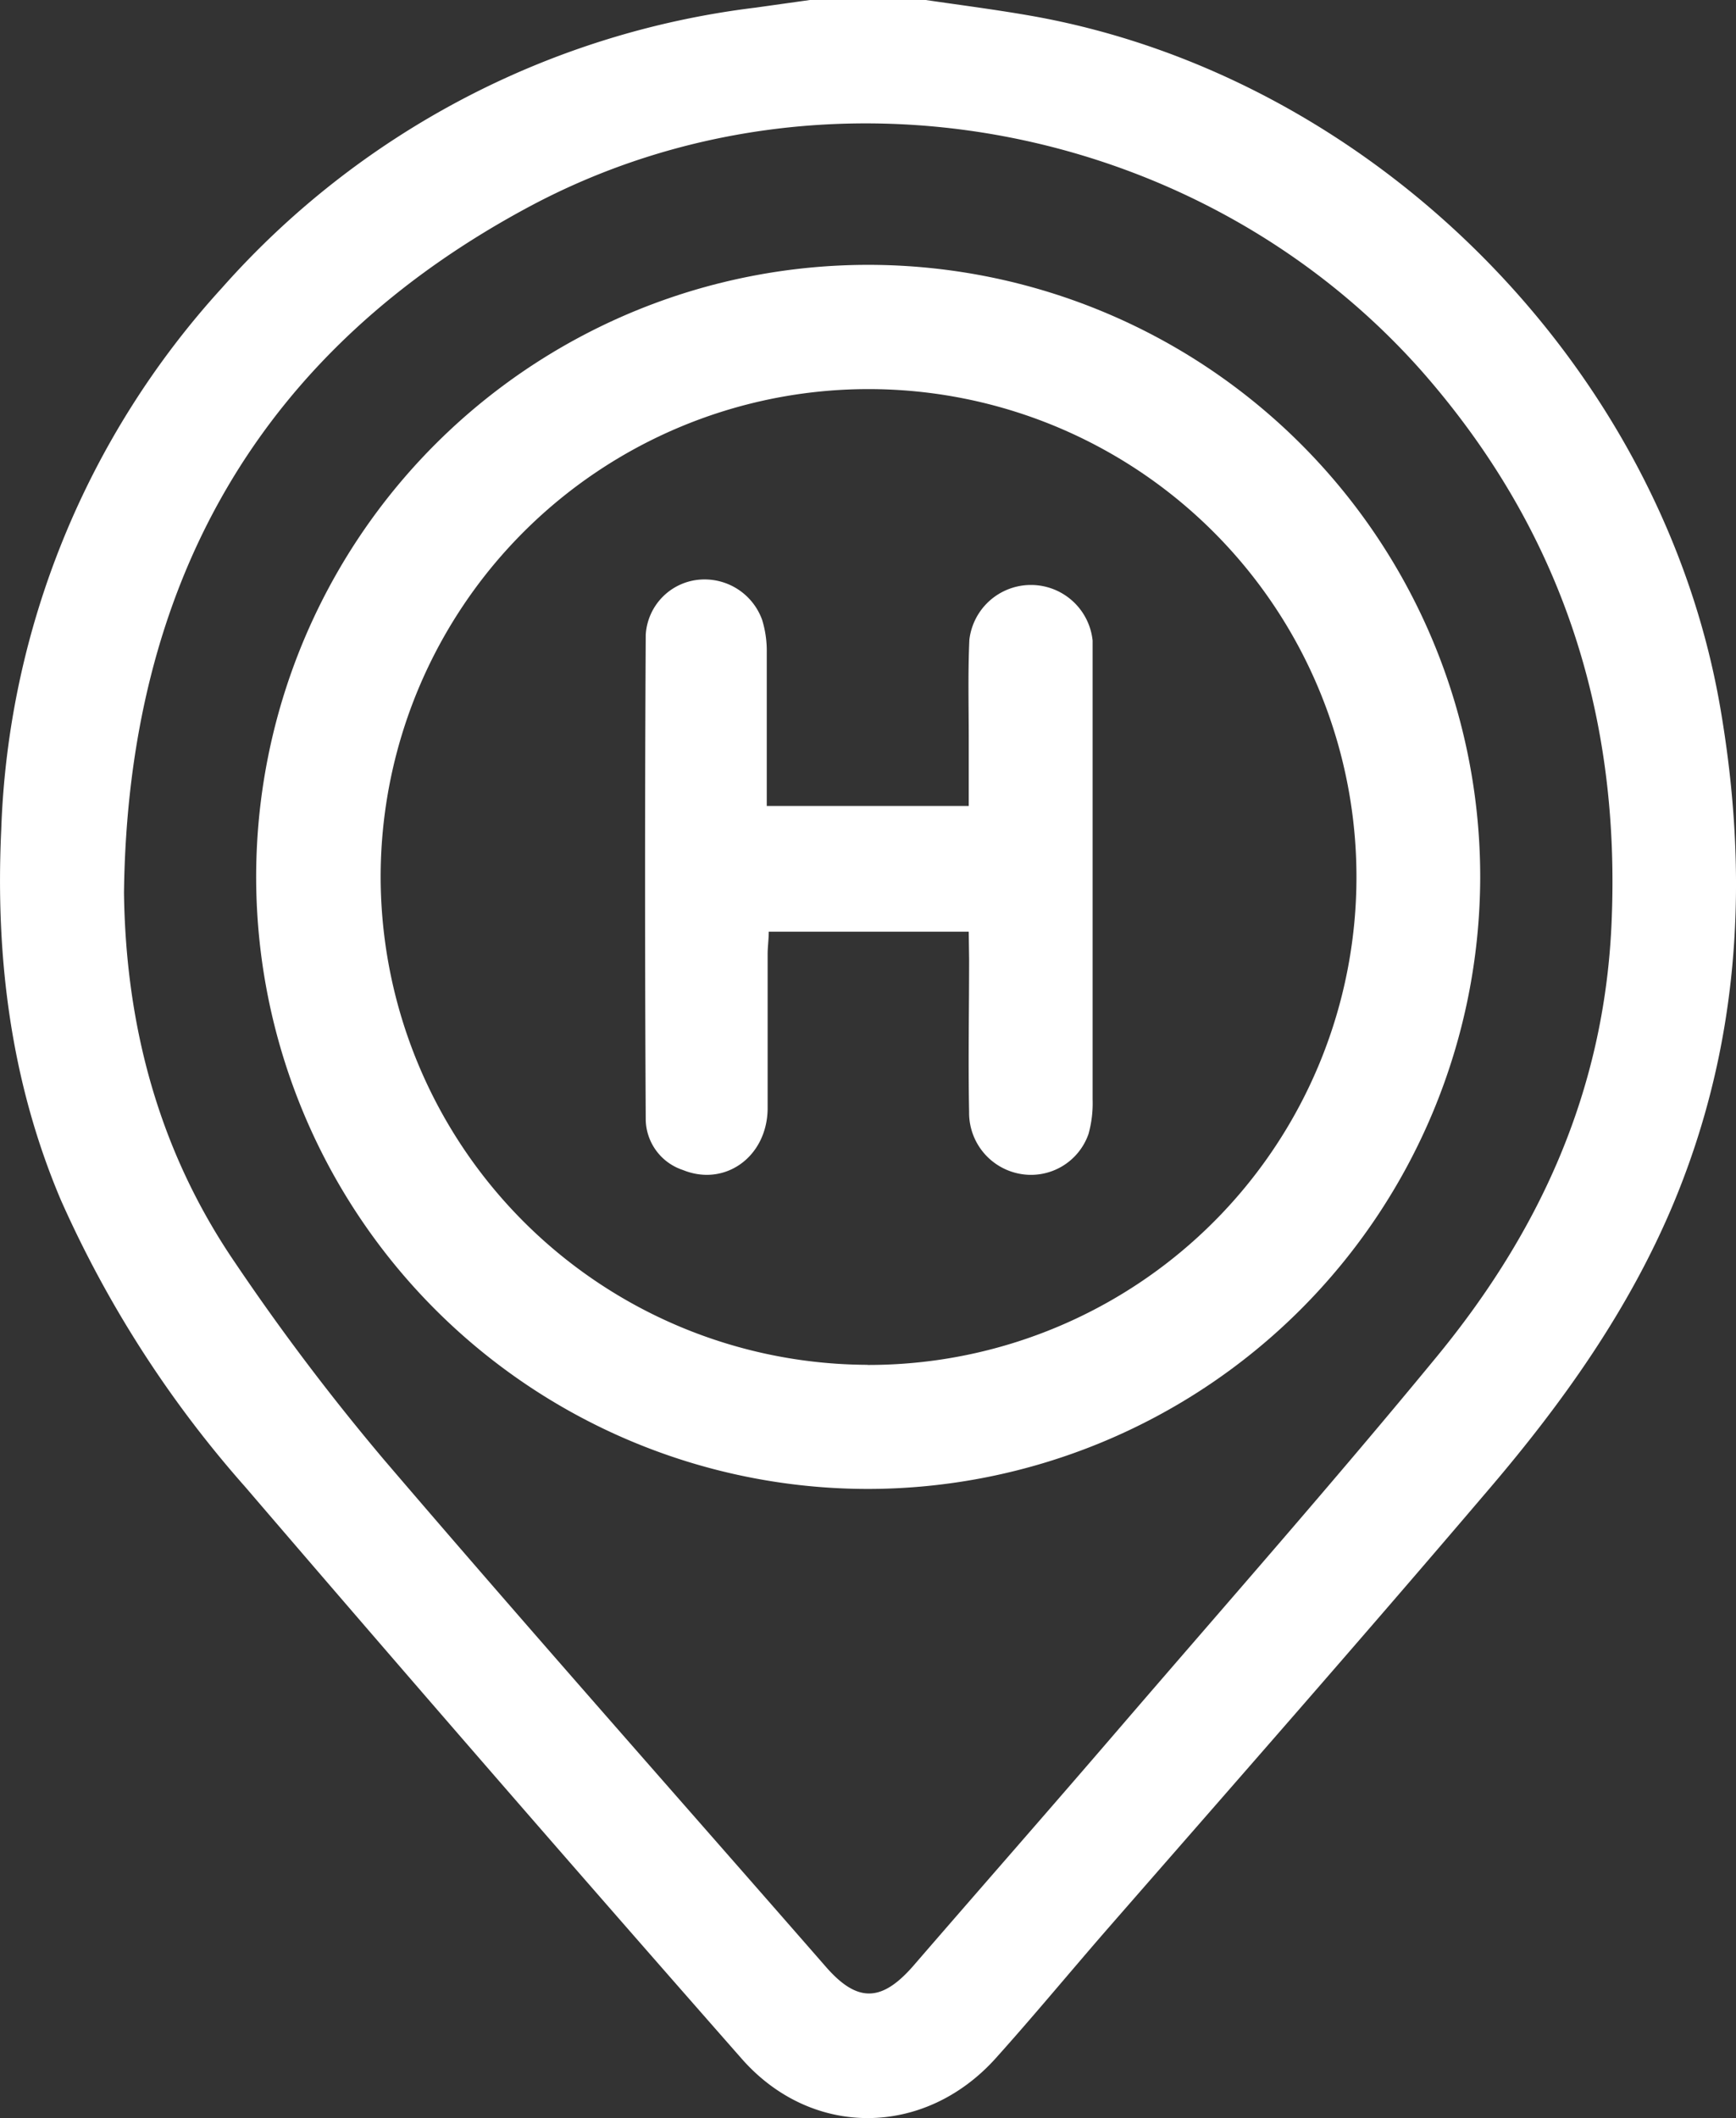
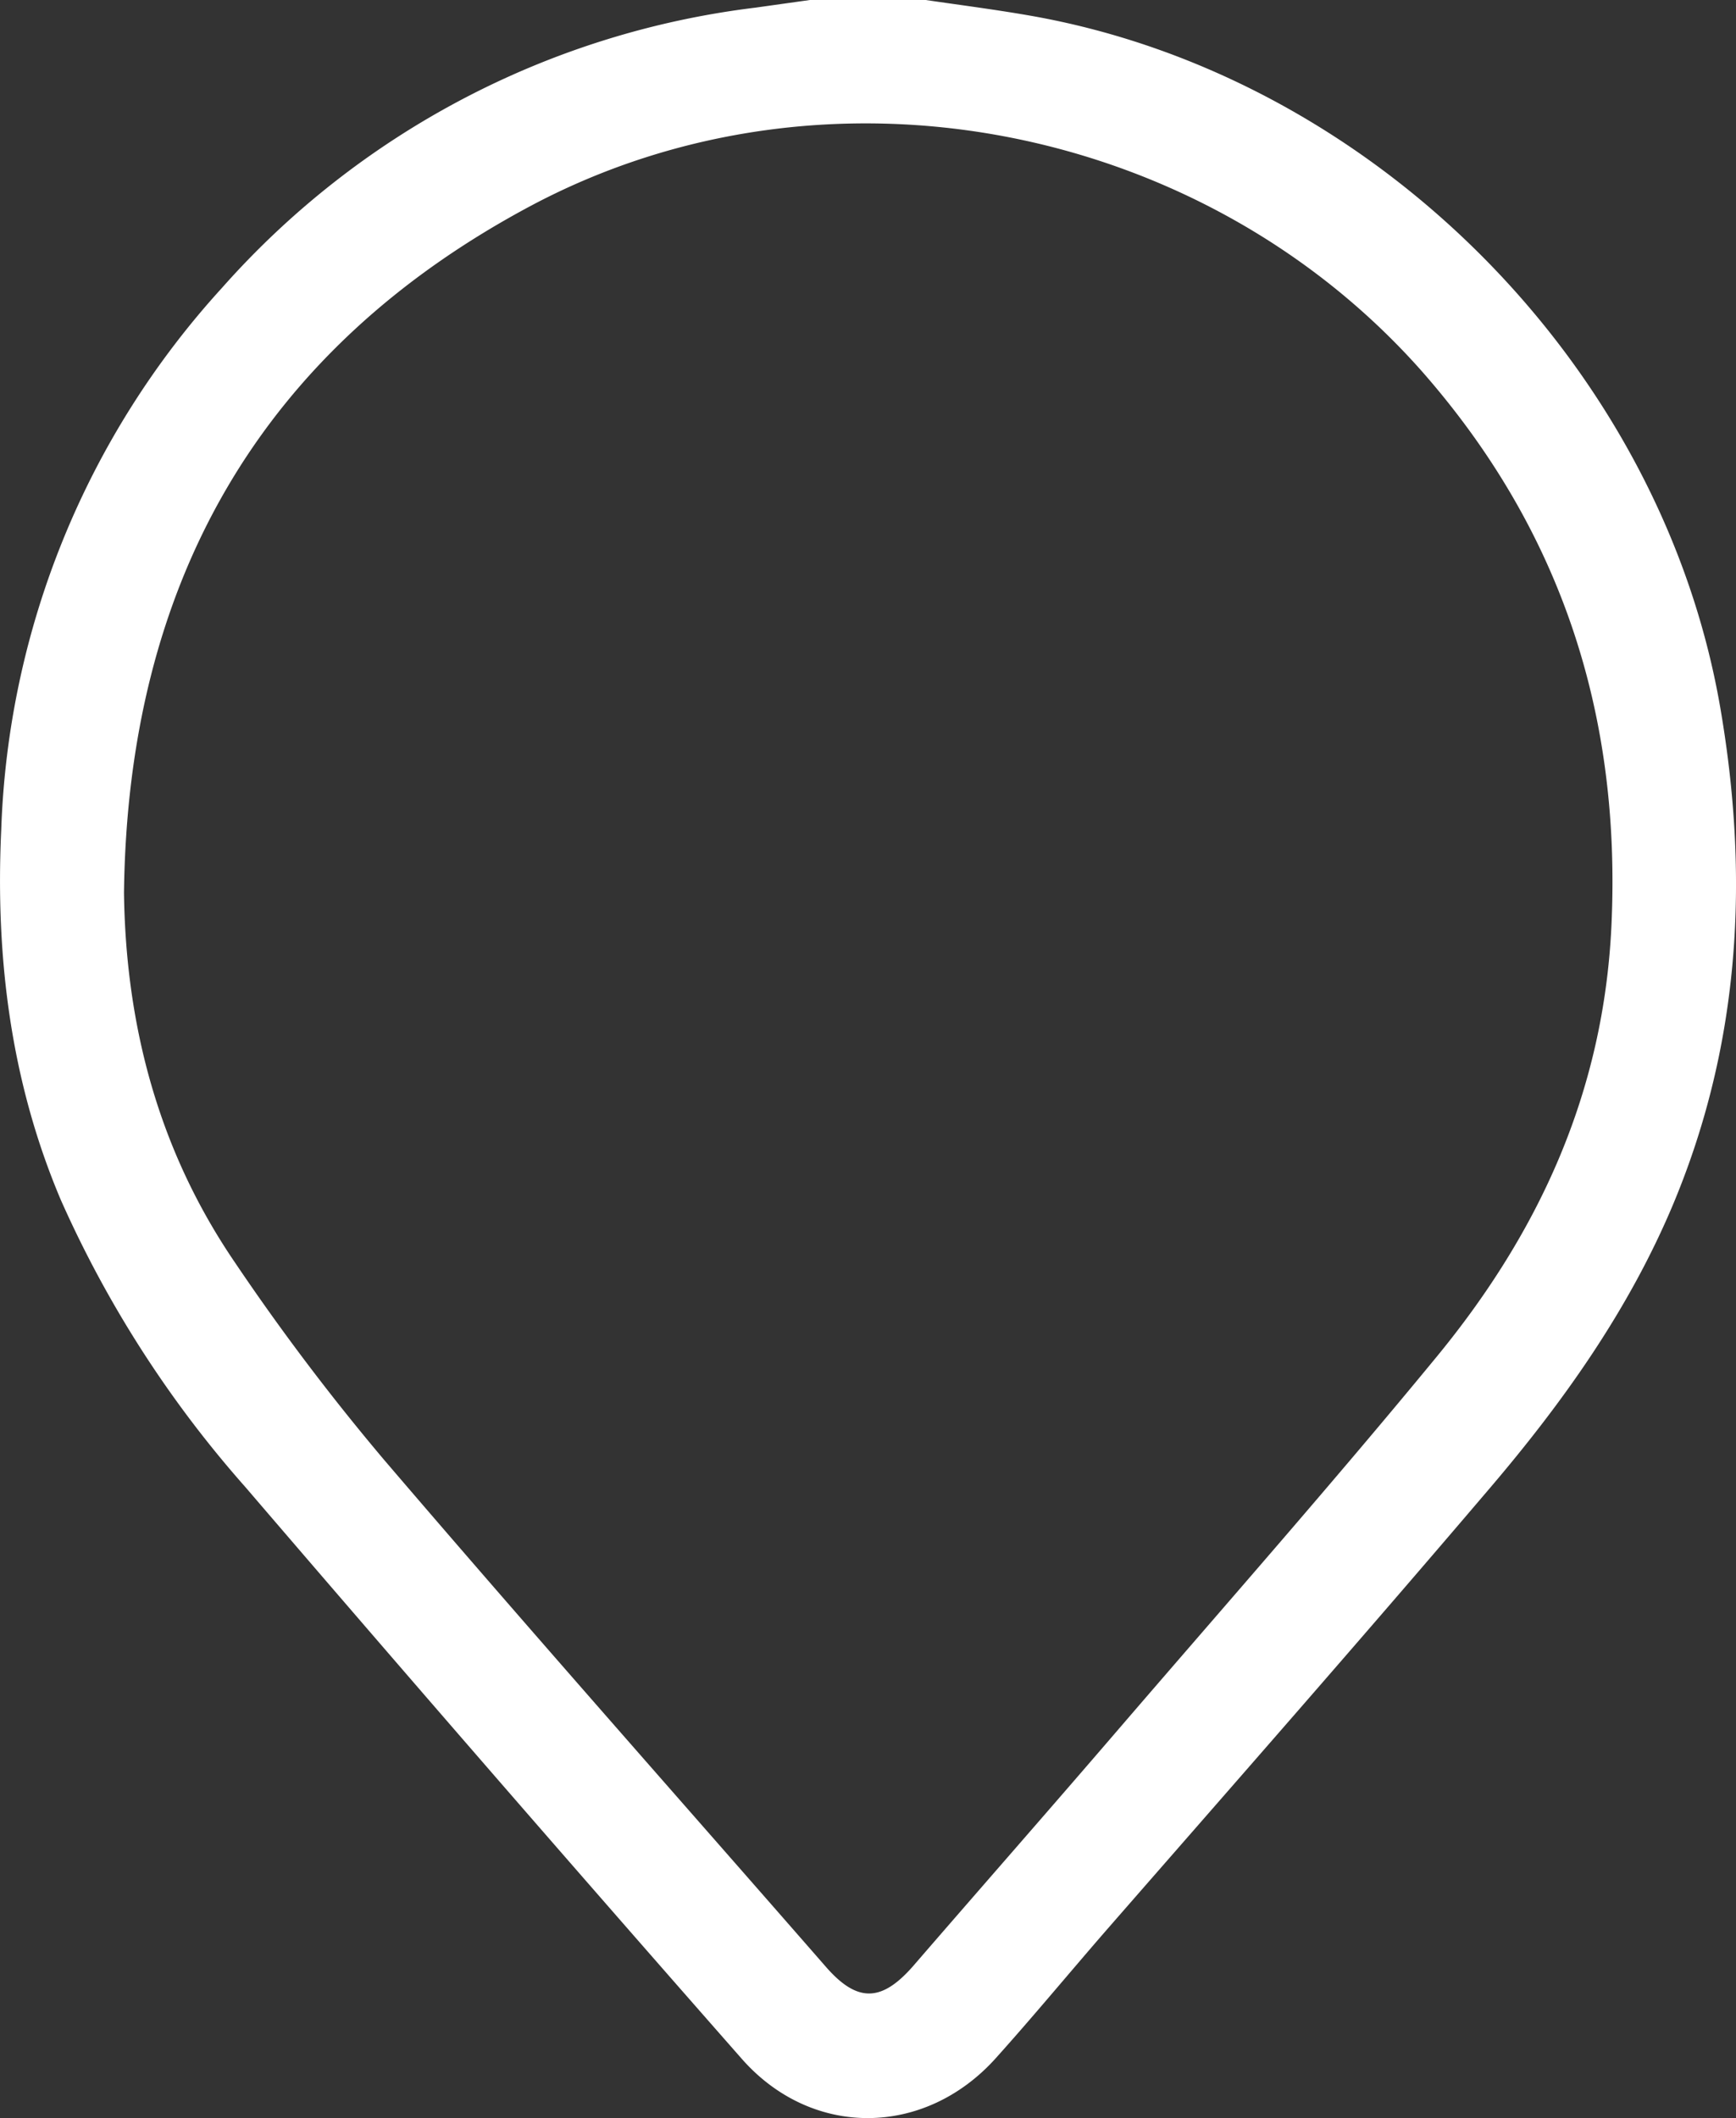
<svg xmlns="http://www.w3.org/2000/svg" viewBox="0 0 140.01 170.82">
  <rect x="0" y="0" width="140.01" height="170.82" fill="#333333" stroke="none" />
  <defs>
    <style>.cls-1{fill:#fff;}</style>
  </defs>
  <g id="Capa_2" data-name="Capa 2">
    <g id="Capa_1-2" data-name="Capa 1">
      <path class="cls-1" d="M74.66,0c3,.44,5.92.81,8.86,1.34,27.42,5,50.48,28.24,55.22,55.72,2.35,13.64,1.63,27-3.74,39.92-3.61,8.66-9,16.21-15.06,23.29C109.78,132.2,99.41,144,89.13,155.78c-2.95,3.4-5.82,6.87-8.83,10.22-5.73,6.37-14.84,6.48-20.51,0q-20.15-22.92-40-46.07A90,90,0,0,1,4.9,96.76C.85,87.2-.38,77.16.1,66.91A68.25,68.25,0,0,1,17.9,23.22,68.5,68.5,0,0,1,60.9.62L65.32,0ZM10,72c.14,10.83,2.85,20.87,8.93,29.79A184.83,184.83,0,0,0,31,117.76c11.74,13.73,23.72,27.24,35.6,40.85,2.51,2.88,4.46,2.88,7,0,5.56-6.43,11.17-12.82,16.71-19.27,8.55-9.94,17.22-19.78,25.55-29.91s13.46-21.4,14.1-34.7c.81-17-4-31.89-15.19-44.68C97,9.87,66.71,4,43,16.5,20.84,28.24,10.3,47.2,10,72Z" />
-       <path class="cls-1" d="M70,120.08a49.36,49.36,0,1,1,49.38-49.29A49.43,49.43,0,0,1,70,120.08Zm0-10a39.35,39.35,0,1,0-39.3-39.39A39.4,39.4,0,0,0,69.94,110.07Z" />
-       <path class="cls-1" d="M78.13,75.14H62c0,.64-.09,1.23-.09,1.82,0,4.17,0,8.33,0,12.5-.07,3.87-3.47,6.27-6.83,4.9a4.36,4.36,0,0,1-3-4q-.11-19.59,0-39.17a4.74,4.74,0,0,1,4.44-4.45A4.93,4.93,0,0,1,61.47,50a8.52,8.52,0,0,1,.37,2.62c0,3.5,0,7,0,10.5V65H78.13V59.6c0-2.66-.07-5.33.05-8a5,5,0,0,1,9.94.06c0,.39,0,.78,0,1.17q0,17.92,0,35.84a9.22,9.22,0,0,1-.33,2.78,4.91,4.91,0,0,1-5.4,3.24,5,5,0,0,1-4.23-5c-.08-4.11,0-8.22,0-12.33Z" />
    </g>
  </g>
</svg>